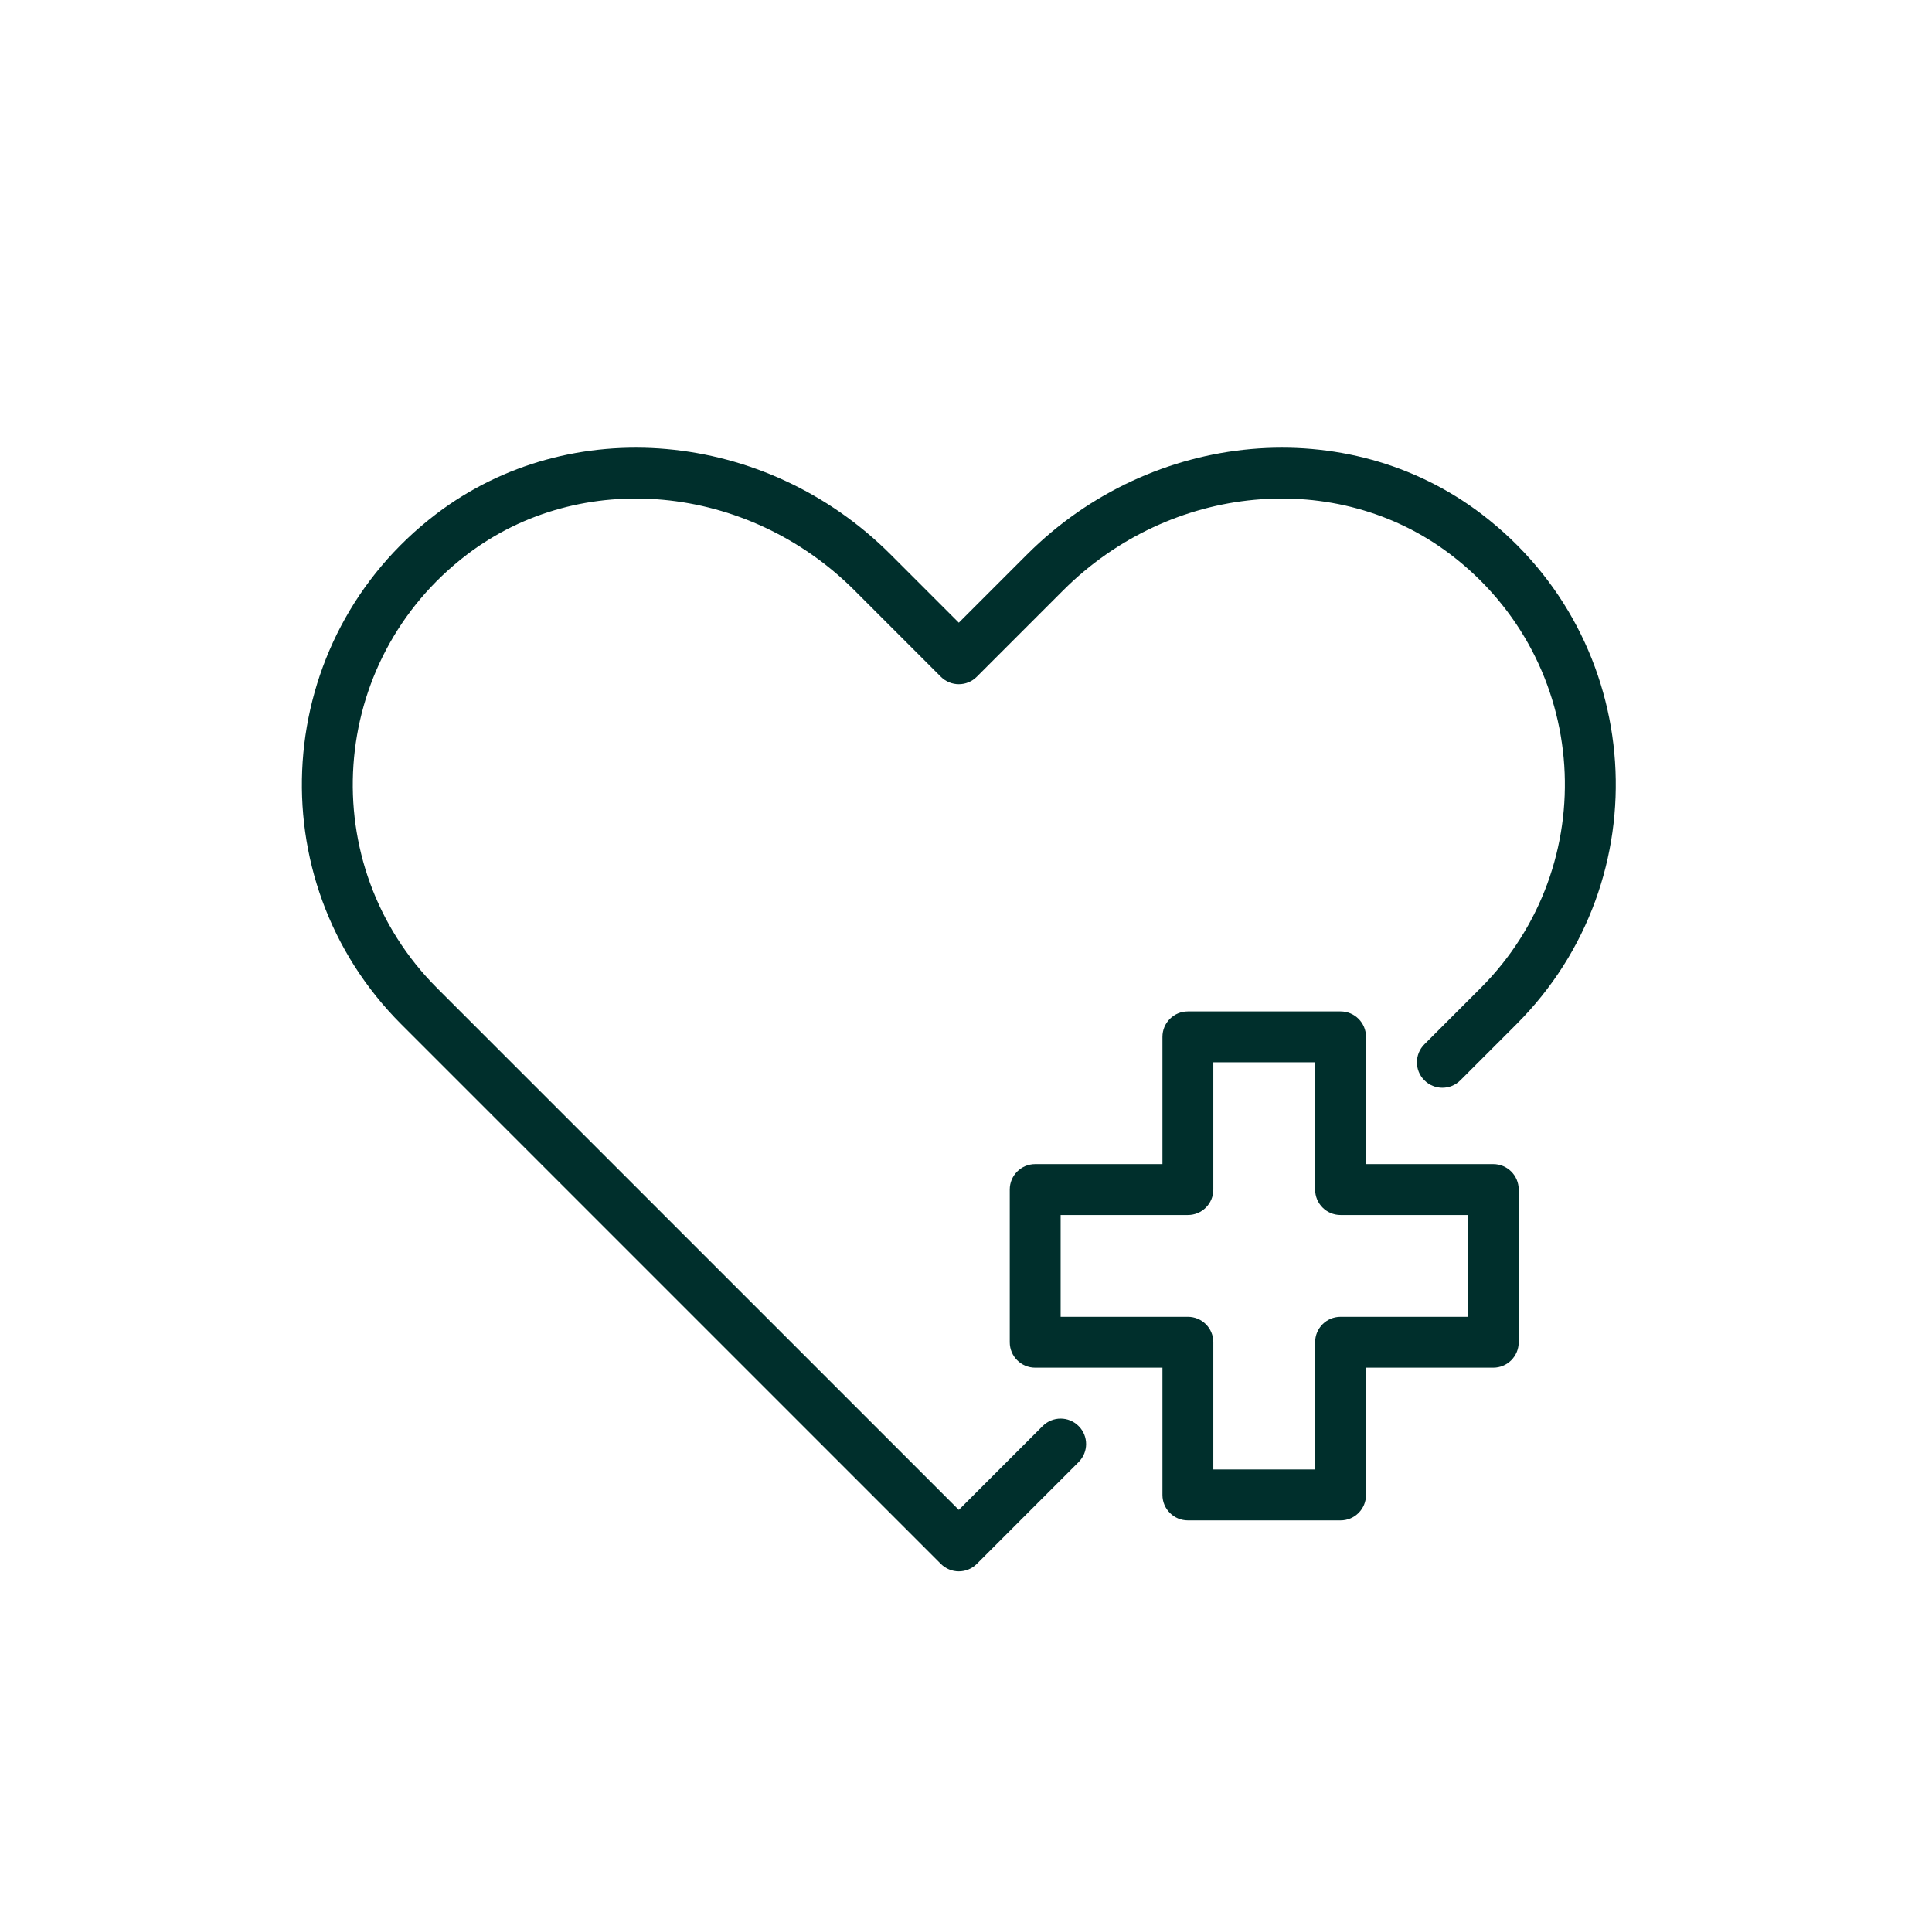
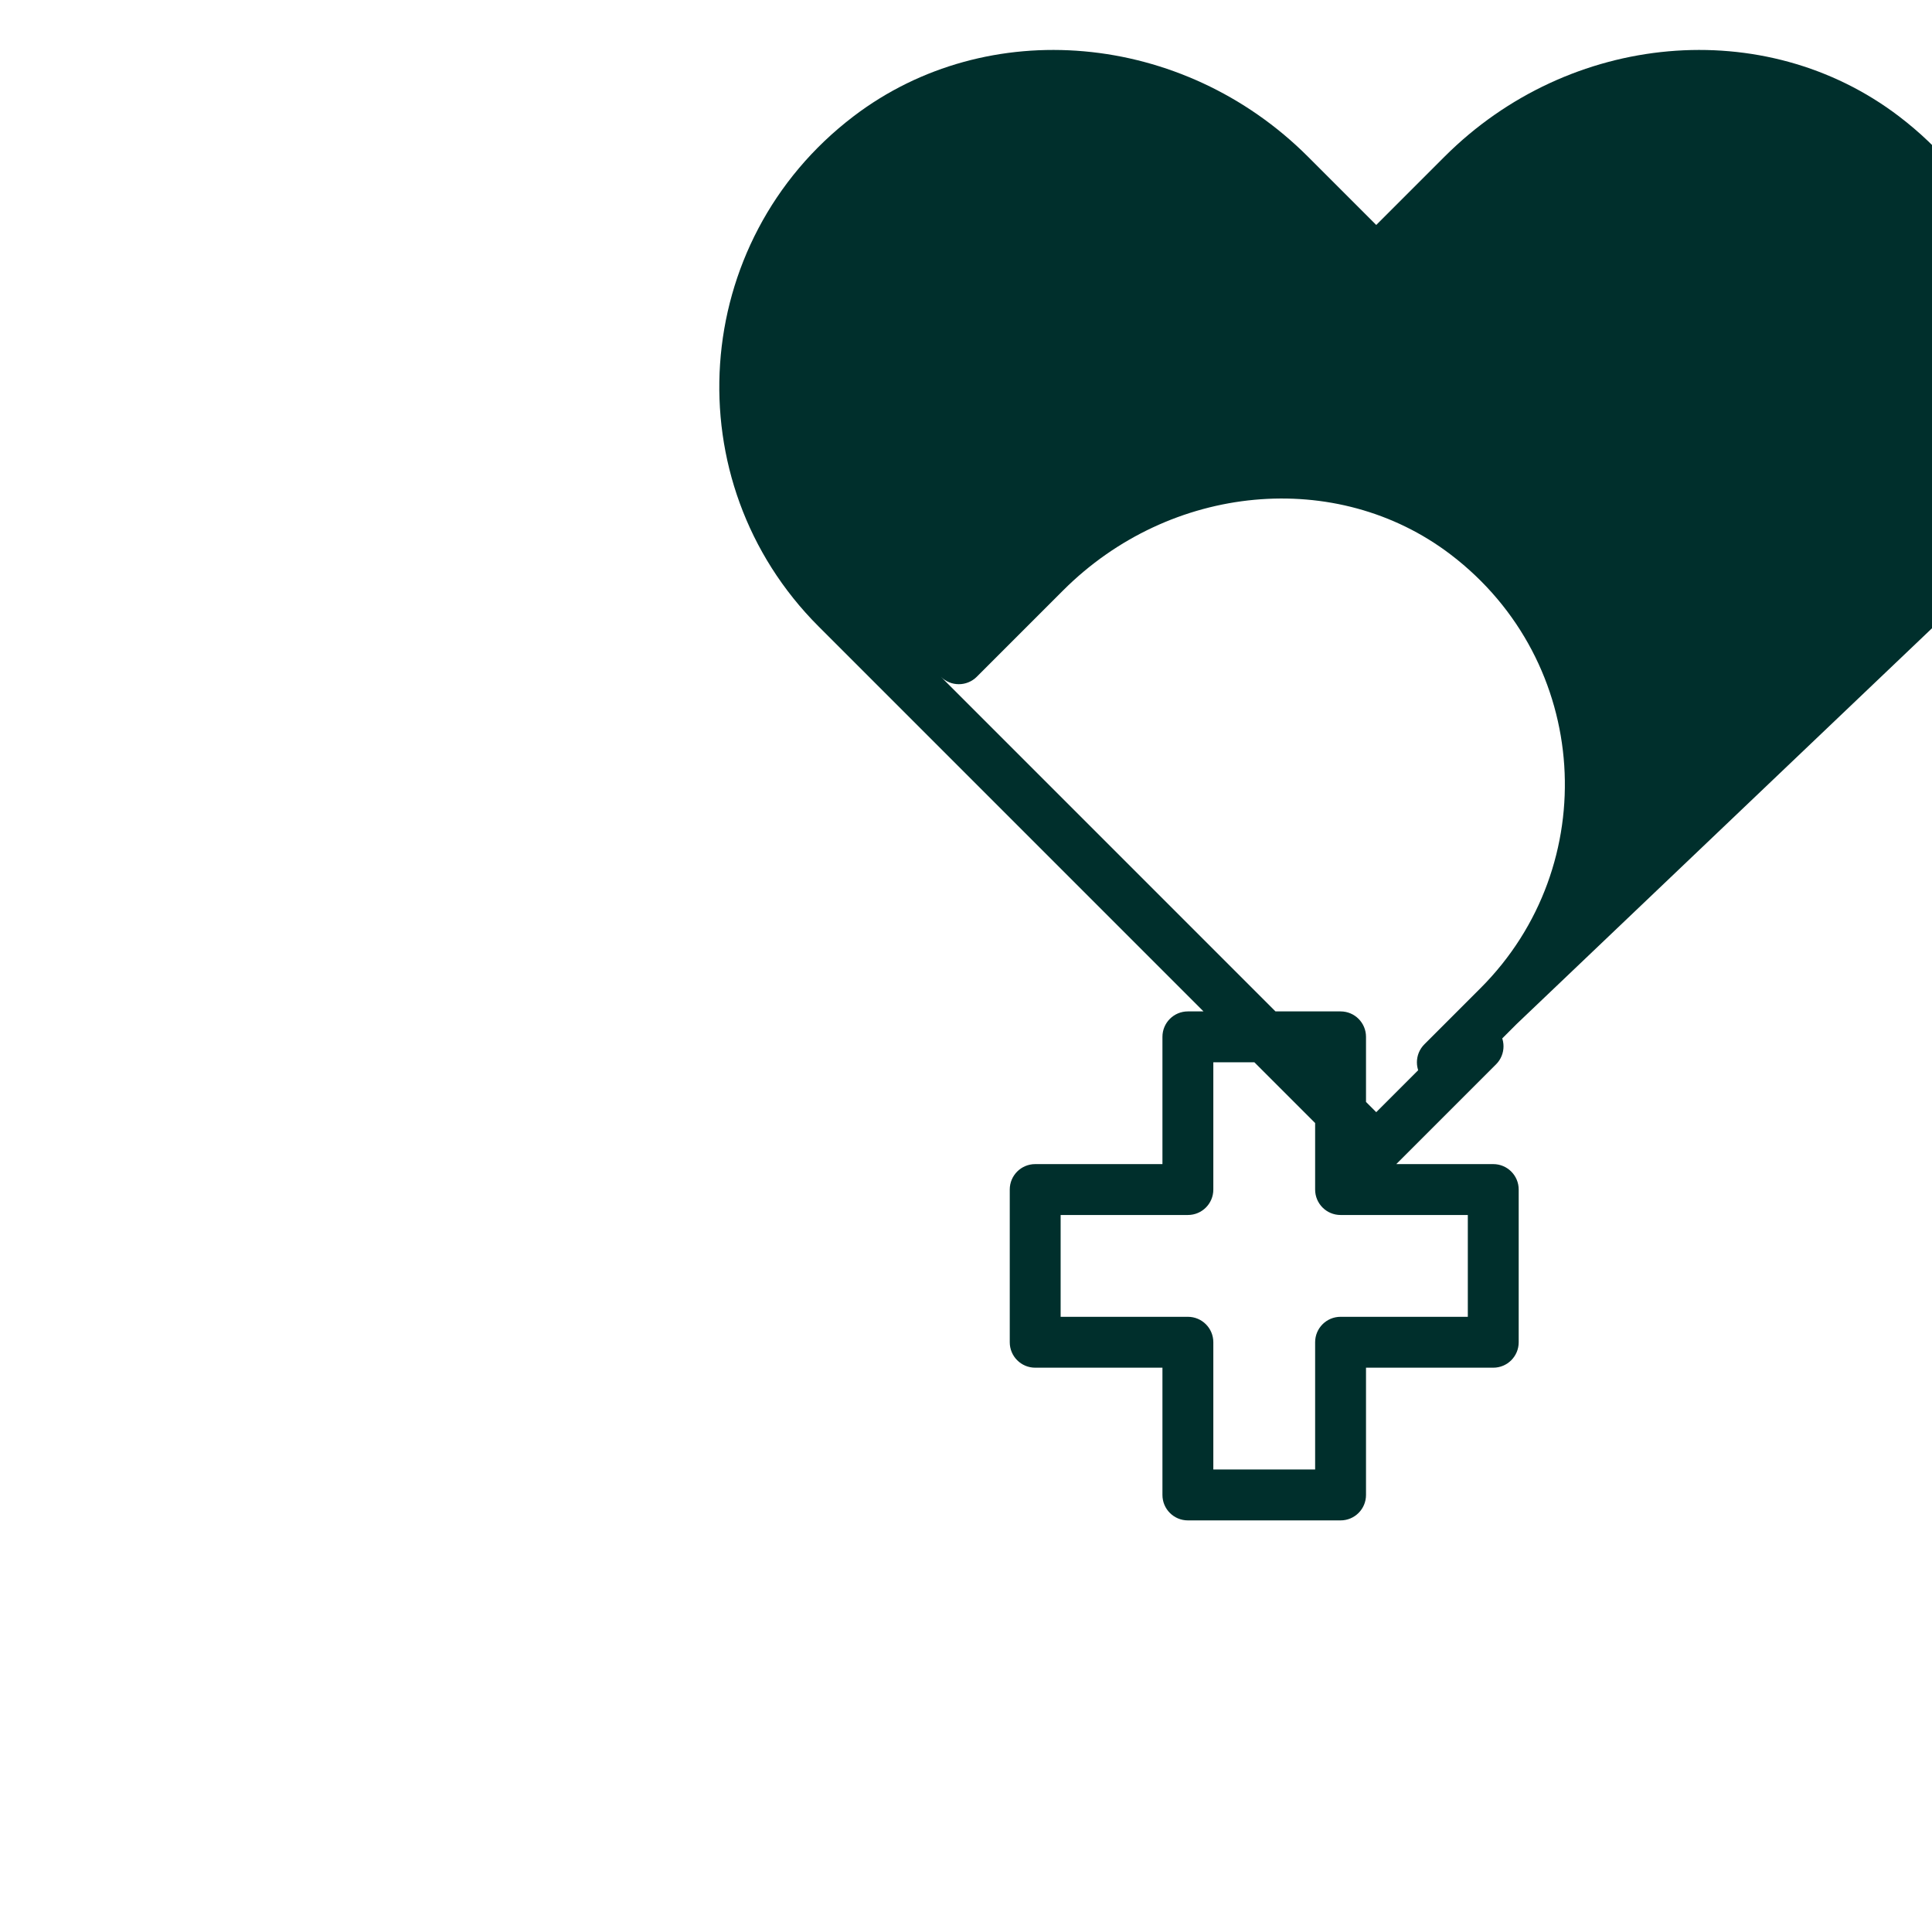
<svg xmlns="http://www.w3.org/2000/svg" id="Layer_1" data-name="Layer 1" viewBox="0 0 423 418">
  <defs>
    <style>
      .cls-1 {
        fill: #002f2c;
        stroke-width: 0px;
      }
    </style>
  </defs>
-   <path class="cls-1" d="M332.03,224.21l-12.29,12.29c-2.18,2.18-5.7,2.18-7.88,0-2.18-2.17-2.18-5.7,0-7.88l12.29-12.29c26.85-26.85,24.22-71.5-6.54-94.93-24.91-18.98-61.39-15.6-84.85,7.86l-18.89,18.89c-2.18,2.18-5.7,2.18-7.88,0l-18.89-18.89c-23.46-23.46-59.94-26.84-84.85-7.86-30.56,23.28-33.56,67.91-6.54,94.93l114.22,114.22,18.35-18.35c2.18-2.18,5.7-2.18,7.88,0,2.18,2.17,2.18,5.7,0,7.88l-22.29,22.29c-2.18,2.18-5.7,2.18-7.88,0l-118.16-118.16c-31.74-31.74-28.32-84.27,7.66-111.68,29.33-22.34,72.1-18.54,99.49,8.84l14.95,14.95,14.95-14.95c27.39-27.38,70.16-31.18,99.49-8.84,36.07,27.48,39.32,80.02,7.66,111.68ZM254.51,327.28v-27.86h-27.86c-3.08,0-5.57-2.49-5.57-5.57v-33.43c0-3.08,2.49-5.57,5.57-5.57h27.86v-27.86c0-3.08,2.49-5.57,5.57-5.57h33.43c3.08,0,5.57,2.49,5.57,5.57v27.86h27.86c3.08,0,5.57,2.49,5.57,5.57v33.43c0,3.08-2.49,5.57-5.57,5.57h-27.86v27.86c0,3.08-2.49,5.57-5.57,5.57h-33.43c-3.08,0-5.57-2.49-5.57-5.57ZM260.08,288.28c3.08,0,5.57,2.49,5.57,5.57v27.86h22.29v-27.86c0-3.08,2.49-5.57,5.57-5.57h27.86v-22.29h-27.86c-3.08,0-5.57-2.49-5.57-5.57v-27.86h-22.29v27.86c0,3.08-2.49,5.57-5.57,5.57h-27.86v22.29h27.86Z" />
+   <path class="cls-1" d="M332.03,224.21l-12.29,12.29c-2.18,2.18-5.7,2.18-7.88,0-2.18-2.17-2.18-5.7,0-7.88l12.29-12.29c26.85-26.85,24.22-71.5-6.54-94.93-24.91-18.98-61.39-15.6-84.85,7.86l-18.89,18.89c-2.18,2.18-5.7,2.18-7.88,0l-18.89-18.89l114.22,114.22,18.35-18.35c2.18-2.18,5.7-2.18,7.88,0,2.18,2.17,2.18,5.7,0,7.88l-22.29,22.29c-2.18,2.18-5.7,2.18-7.88,0l-118.16-118.16c-31.74-31.74-28.32-84.27,7.66-111.68,29.33-22.34,72.1-18.54,99.49,8.84l14.95,14.95,14.95-14.95c27.39-27.38,70.16-31.18,99.49-8.84,36.07,27.48,39.32,80.02,7.66,111.68ZM254.51,327.28v-27.86h-27.86c-3.08,0-5.57-2.49-5.57-5.57v-33.43c0-3.08,2.49-5.57,5.57-5.57h27.86v-27.86c0-3.08,2.49-5.57,5.57-5.57h33.43c3.08,0,5.57,2.49,5.57,5.57v27.86h27.86c3.08,0,5.57,2.49,5.57,5.57v33.43c0,3.08-2.49,5.57-5.57,5.57h-27.86v27.86c0,3.08-2.49,5.57-5.57,5.57h-33.43c-3.08,0-5.57-2.49-5.57-5.57ZM260.08,288.28c3.08,0,5.57,2.49,5.57,5.57v27.86h22.29v-27.86c0-3.08,2.49-5.57,5.57-5.57h27.86v-22.29h-27.86c-3.08,0-5.57-2.49-5.57-5.57v-27.86h-22.29v27.86c0,3.08-2.49,5.57-5.57,5.57h-27.86v22.29h27.86Z" />
</svg>